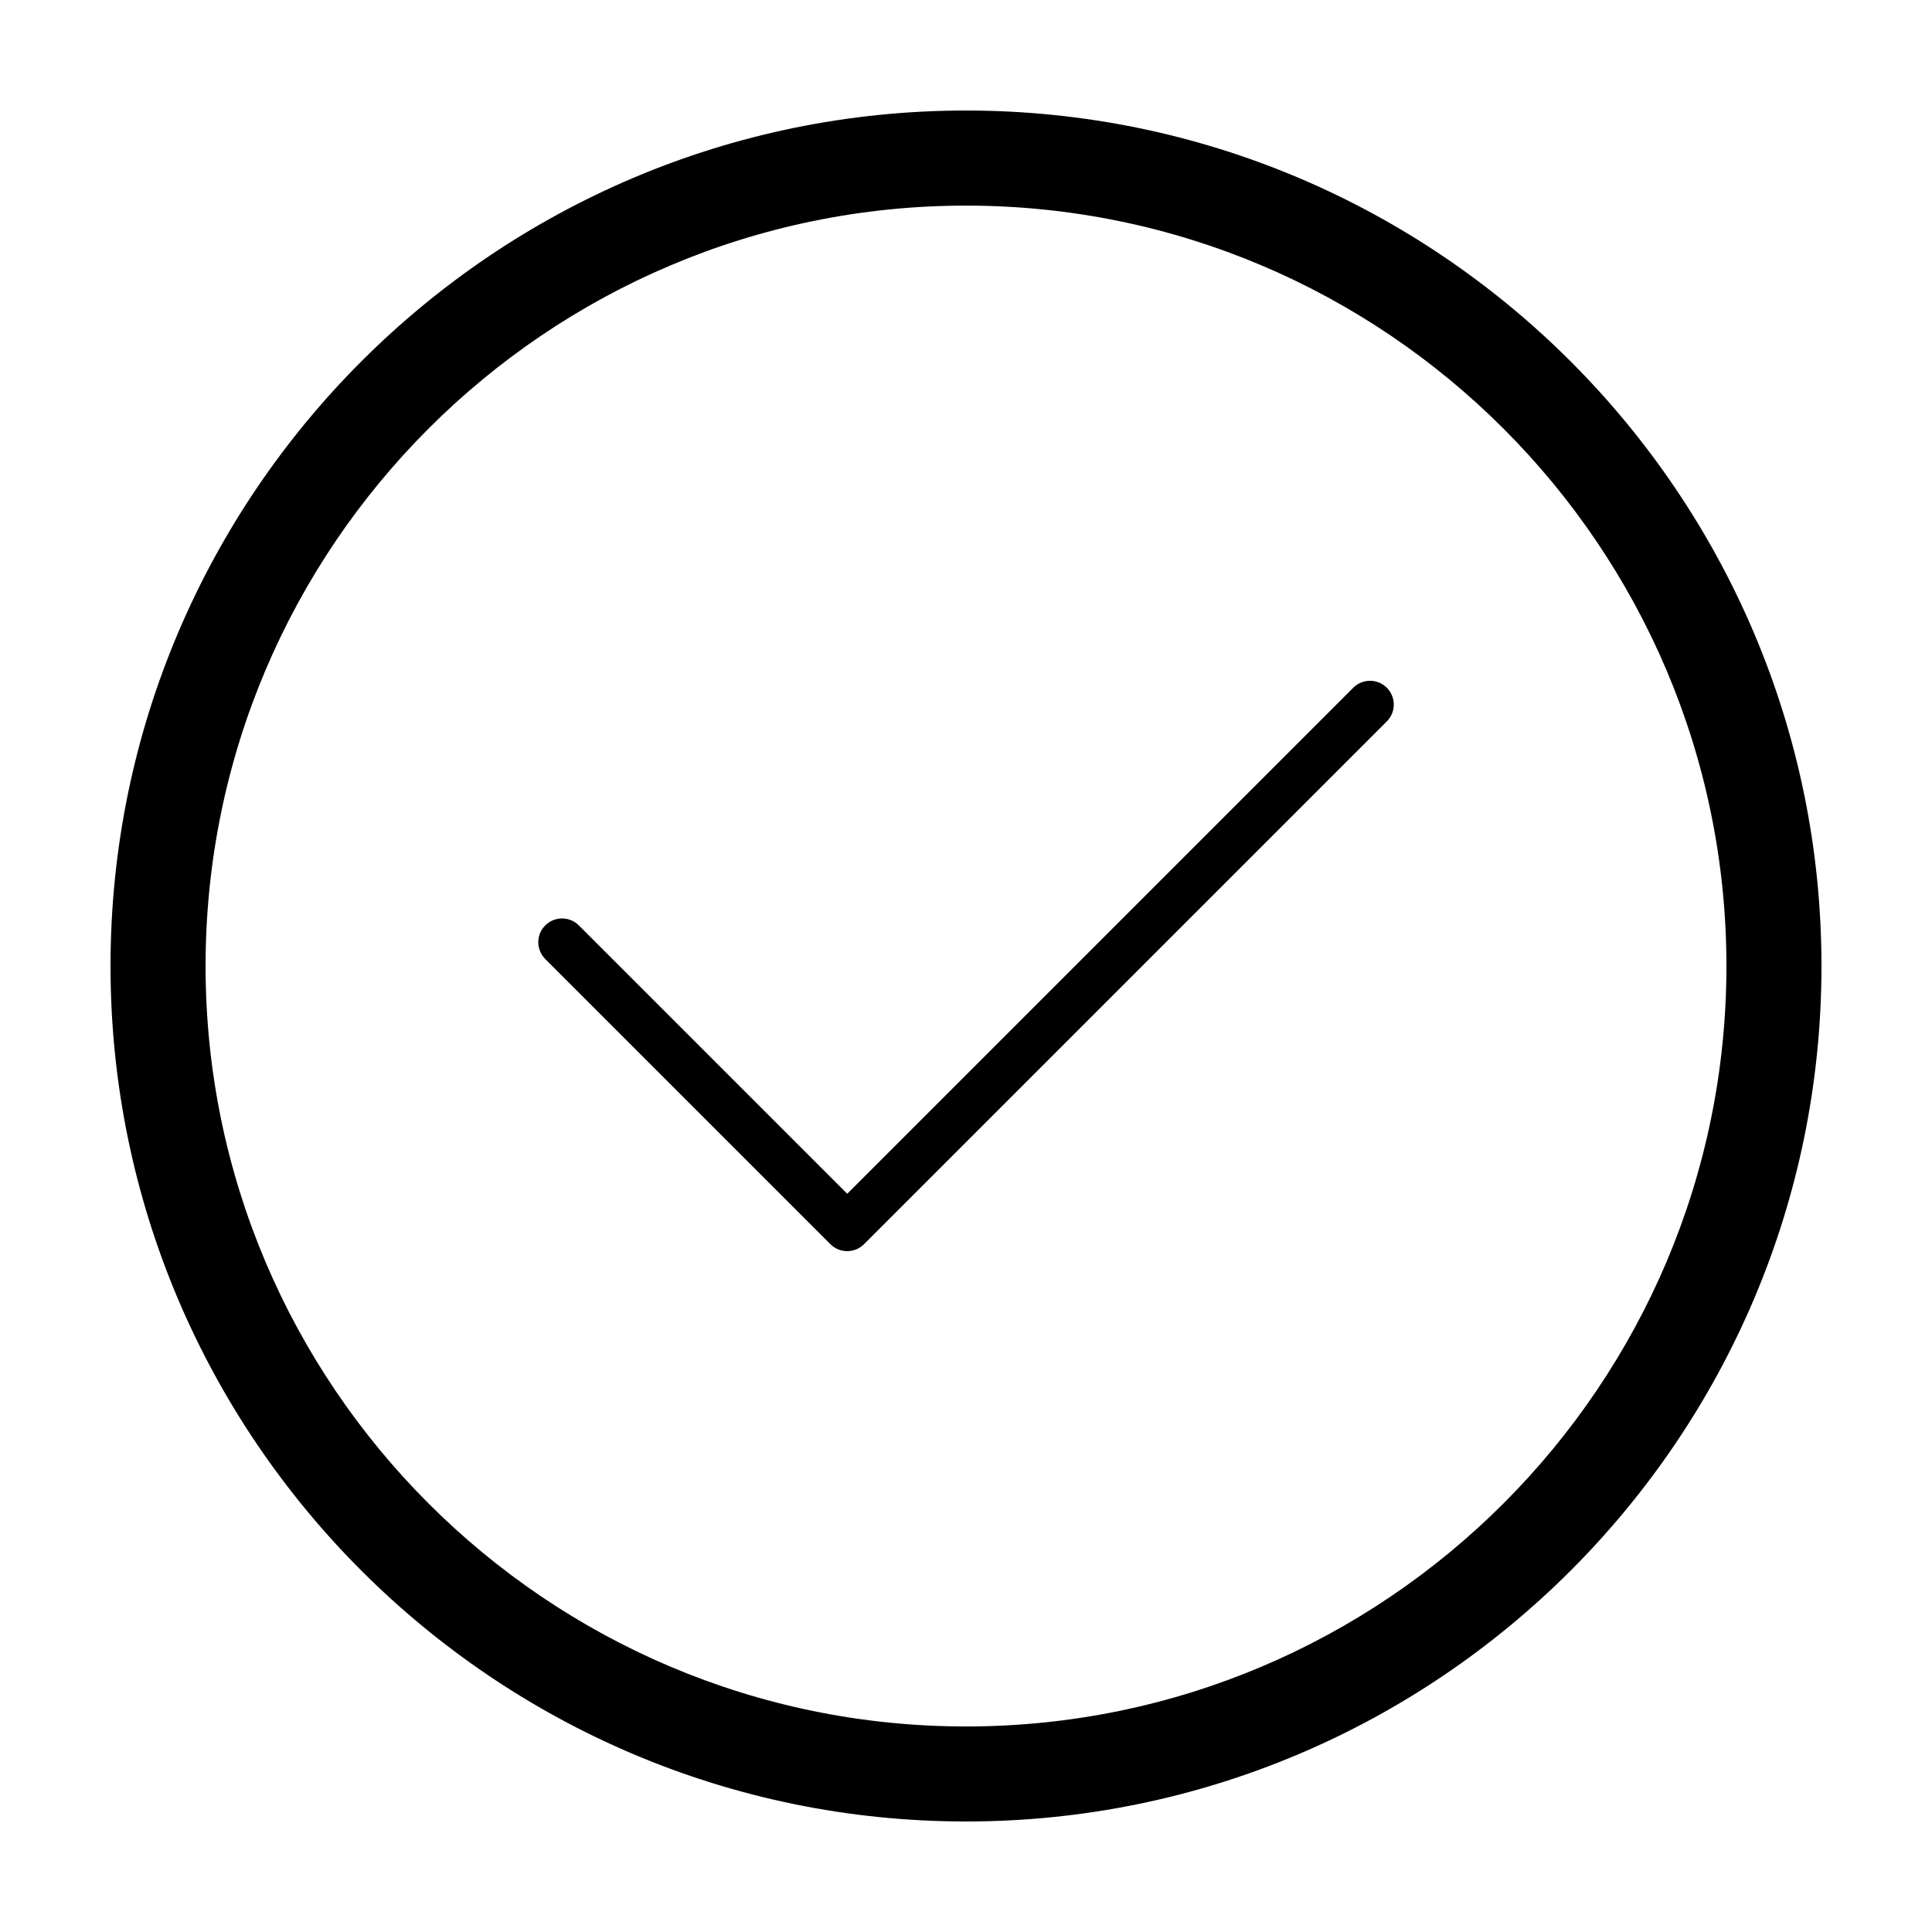
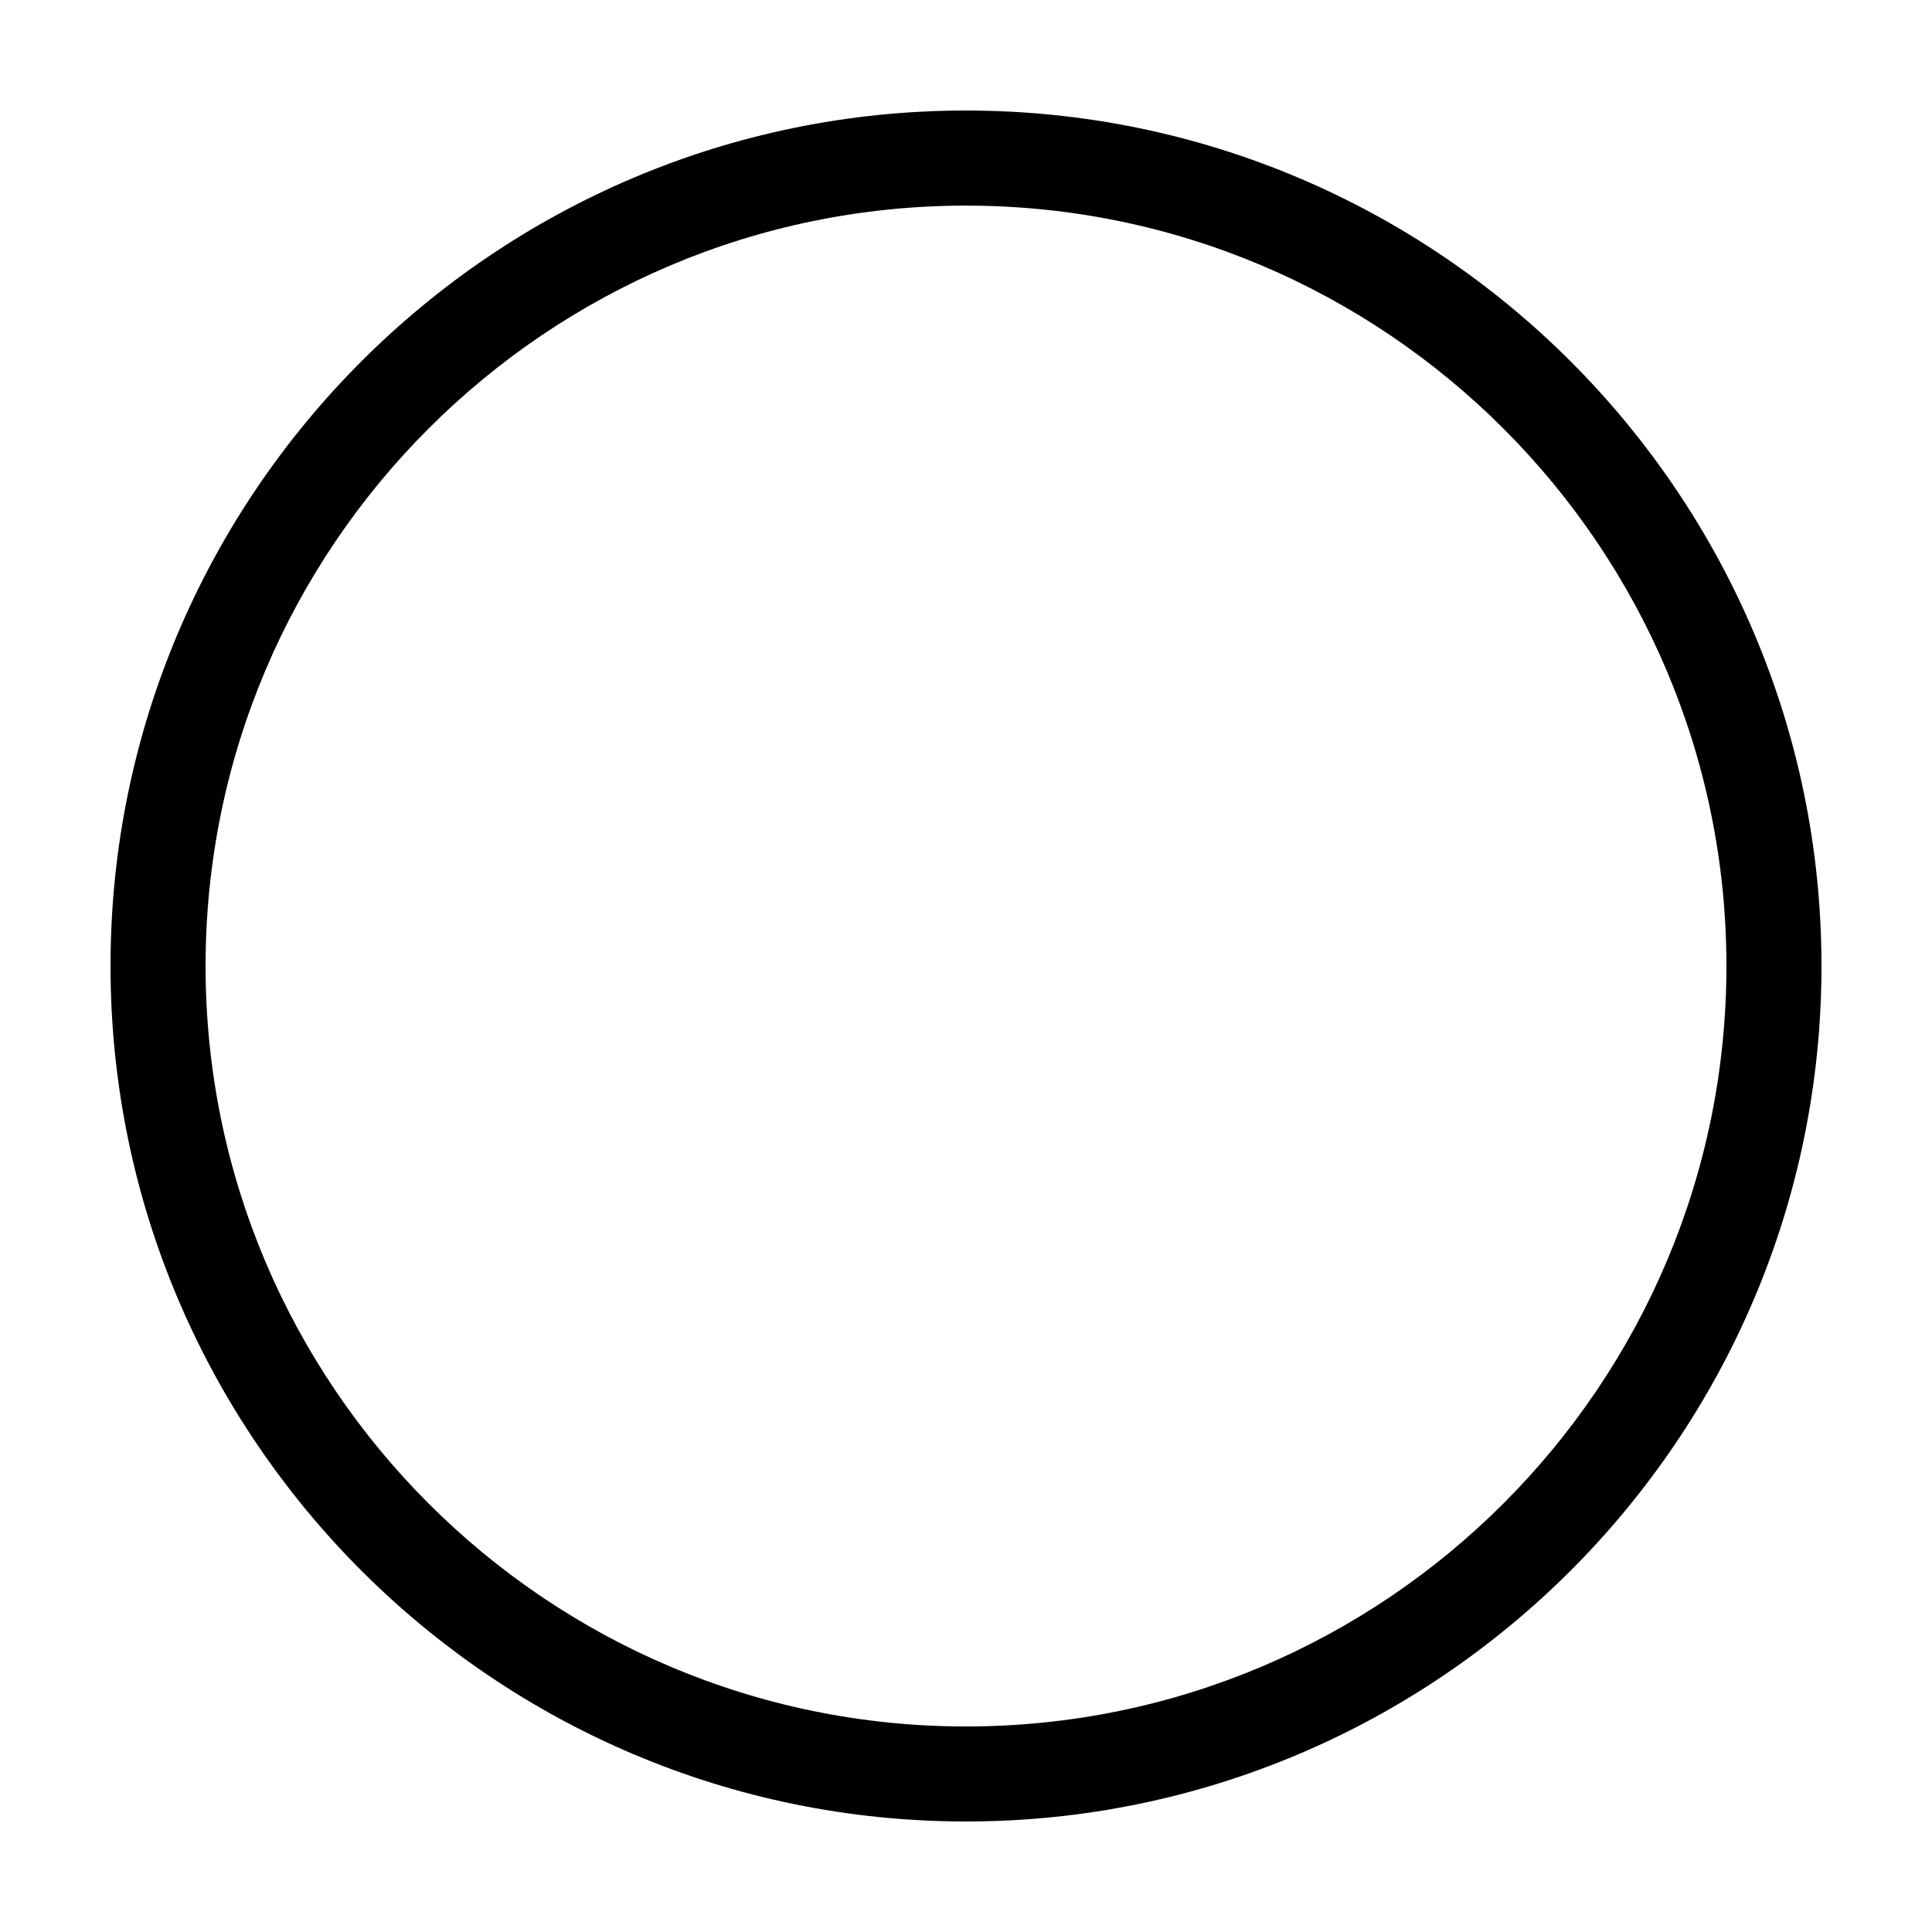
<svg xmlns="http://www.w3.org/2000/svg" fill="#000000" width="800px" height="800px" version="1.1" viewBox="144 144 512 512">
  <g>
    <path d="m400 173.29c-125.01 0-226.71 101.7-226.71 226.71s101.7 226.71 226.71 226.71 226.71-101.7 226.71-226.71c-0.004-125.01-101.71-226.71-226.71-226.71zm0 428.24c-111.12 0-201.52-90.402-201.52-201.52s90.402-201.52 201.52-201.52 201.52 90.402 201.52 201.52c0 111.12-90.406 201.52-201.52 201.52z" />
-     <path d="m502.61 326.27-134.09 134.09-71.117-71.117c-2.457-2.457-6.445-2.457-8.906 0-2.465 2.457-2.457 6.445 0 8.906l75.57 75.57c1.227 1.234 2.84 1.848 4.453 1.848s3.223-0.613 4.453-1.844l138.55-138.55c2.457-2.457 2.457-6.445 0-8.906-2.457-2.465-6.449-2.461-8.906-0.004z" />
  </g>
</svg>